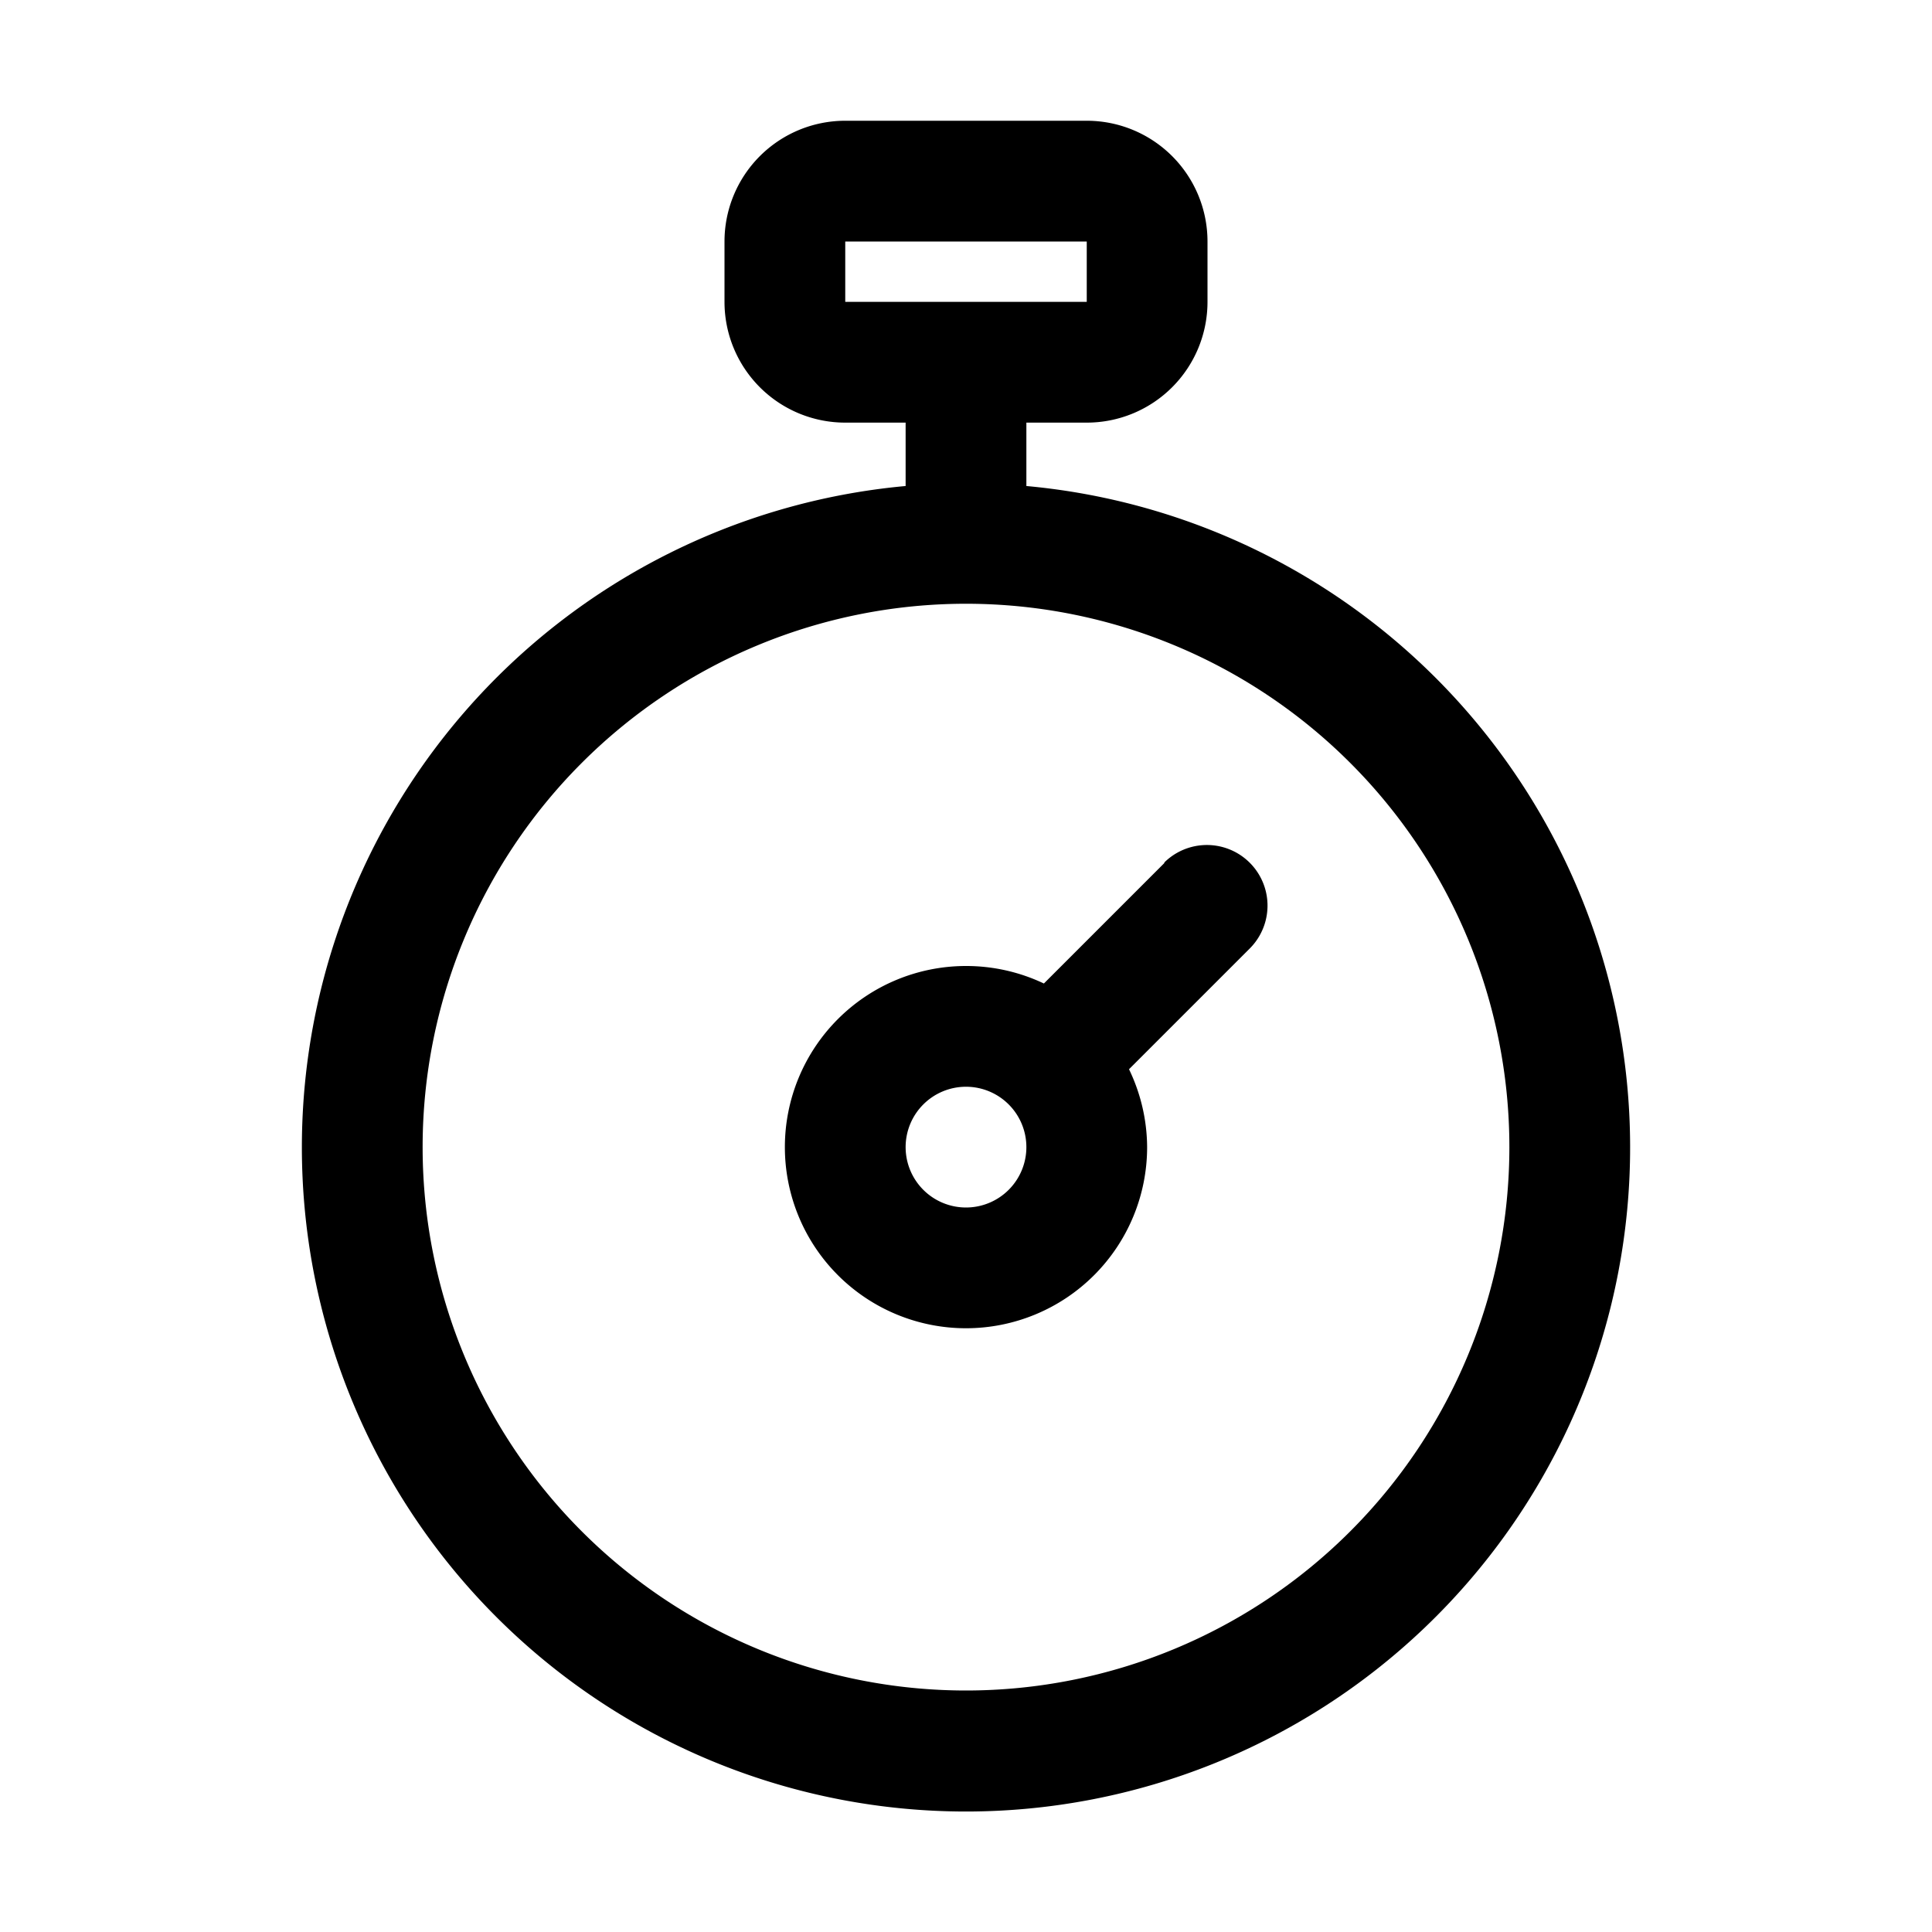
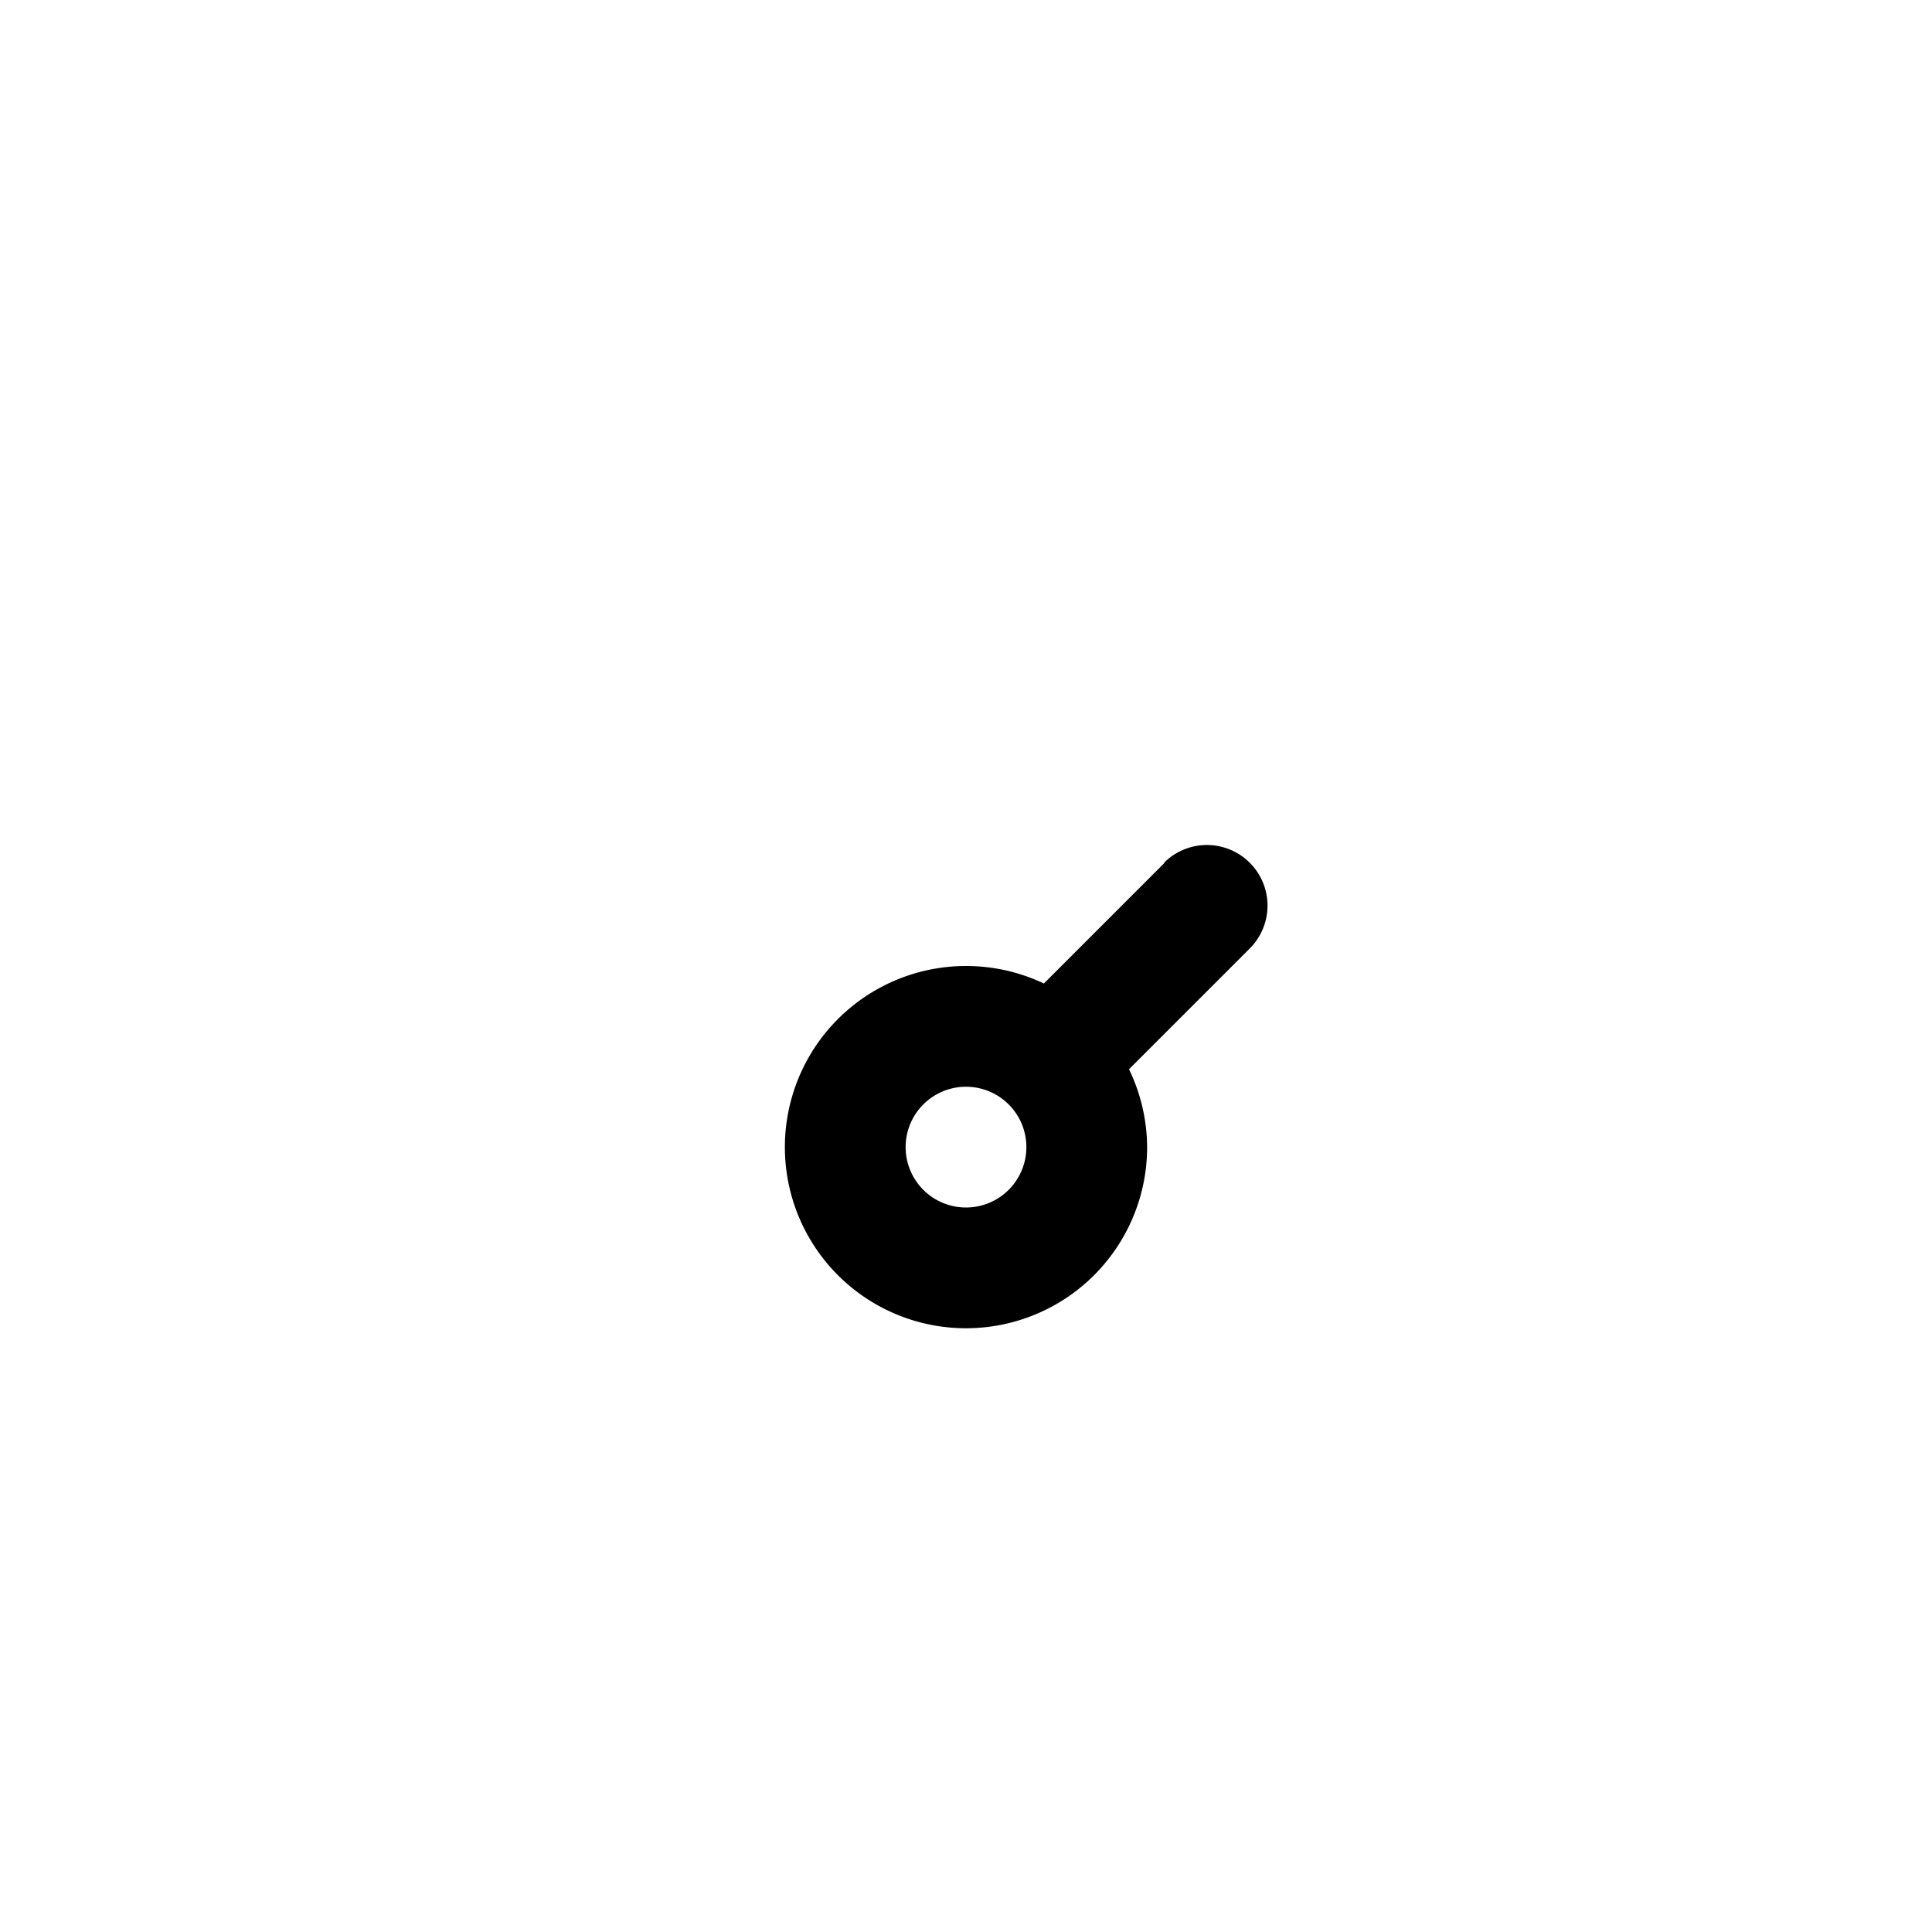
<svg xmlns="http://www.w3.org/2000/svg" viewBox="0 0 32 32">
  <g id="stopwatch">
-     <path d="M17,8.05S17,8,17,8V7h1a2,2,0,0,0,2-2V4a2,2,0,0,0-2-2H14a2,2,0,0,0-2,2V5a2,2,0,0,0,2,2h1V8s0,0,0,.05a11,11,0,1,0,2,0ZM14,5l0-1,4,0V5l0,0Zm2,23a9,9,0,1,1,9-9A9,9,0,0,1,16,28Z" />
    <path d="M19.29,14.29l-2,2h0A3,3,0,0,0,16,16a3,3,0,1,0,3,3,3,3,0,0,0-.3-1.29h0l2-2a1,1,0,0,0-1.42-1.42ZM16,20a1,1,0,1,1,1-1A1,1,0,0,1,16,20Z" />
  </g>
</svg>